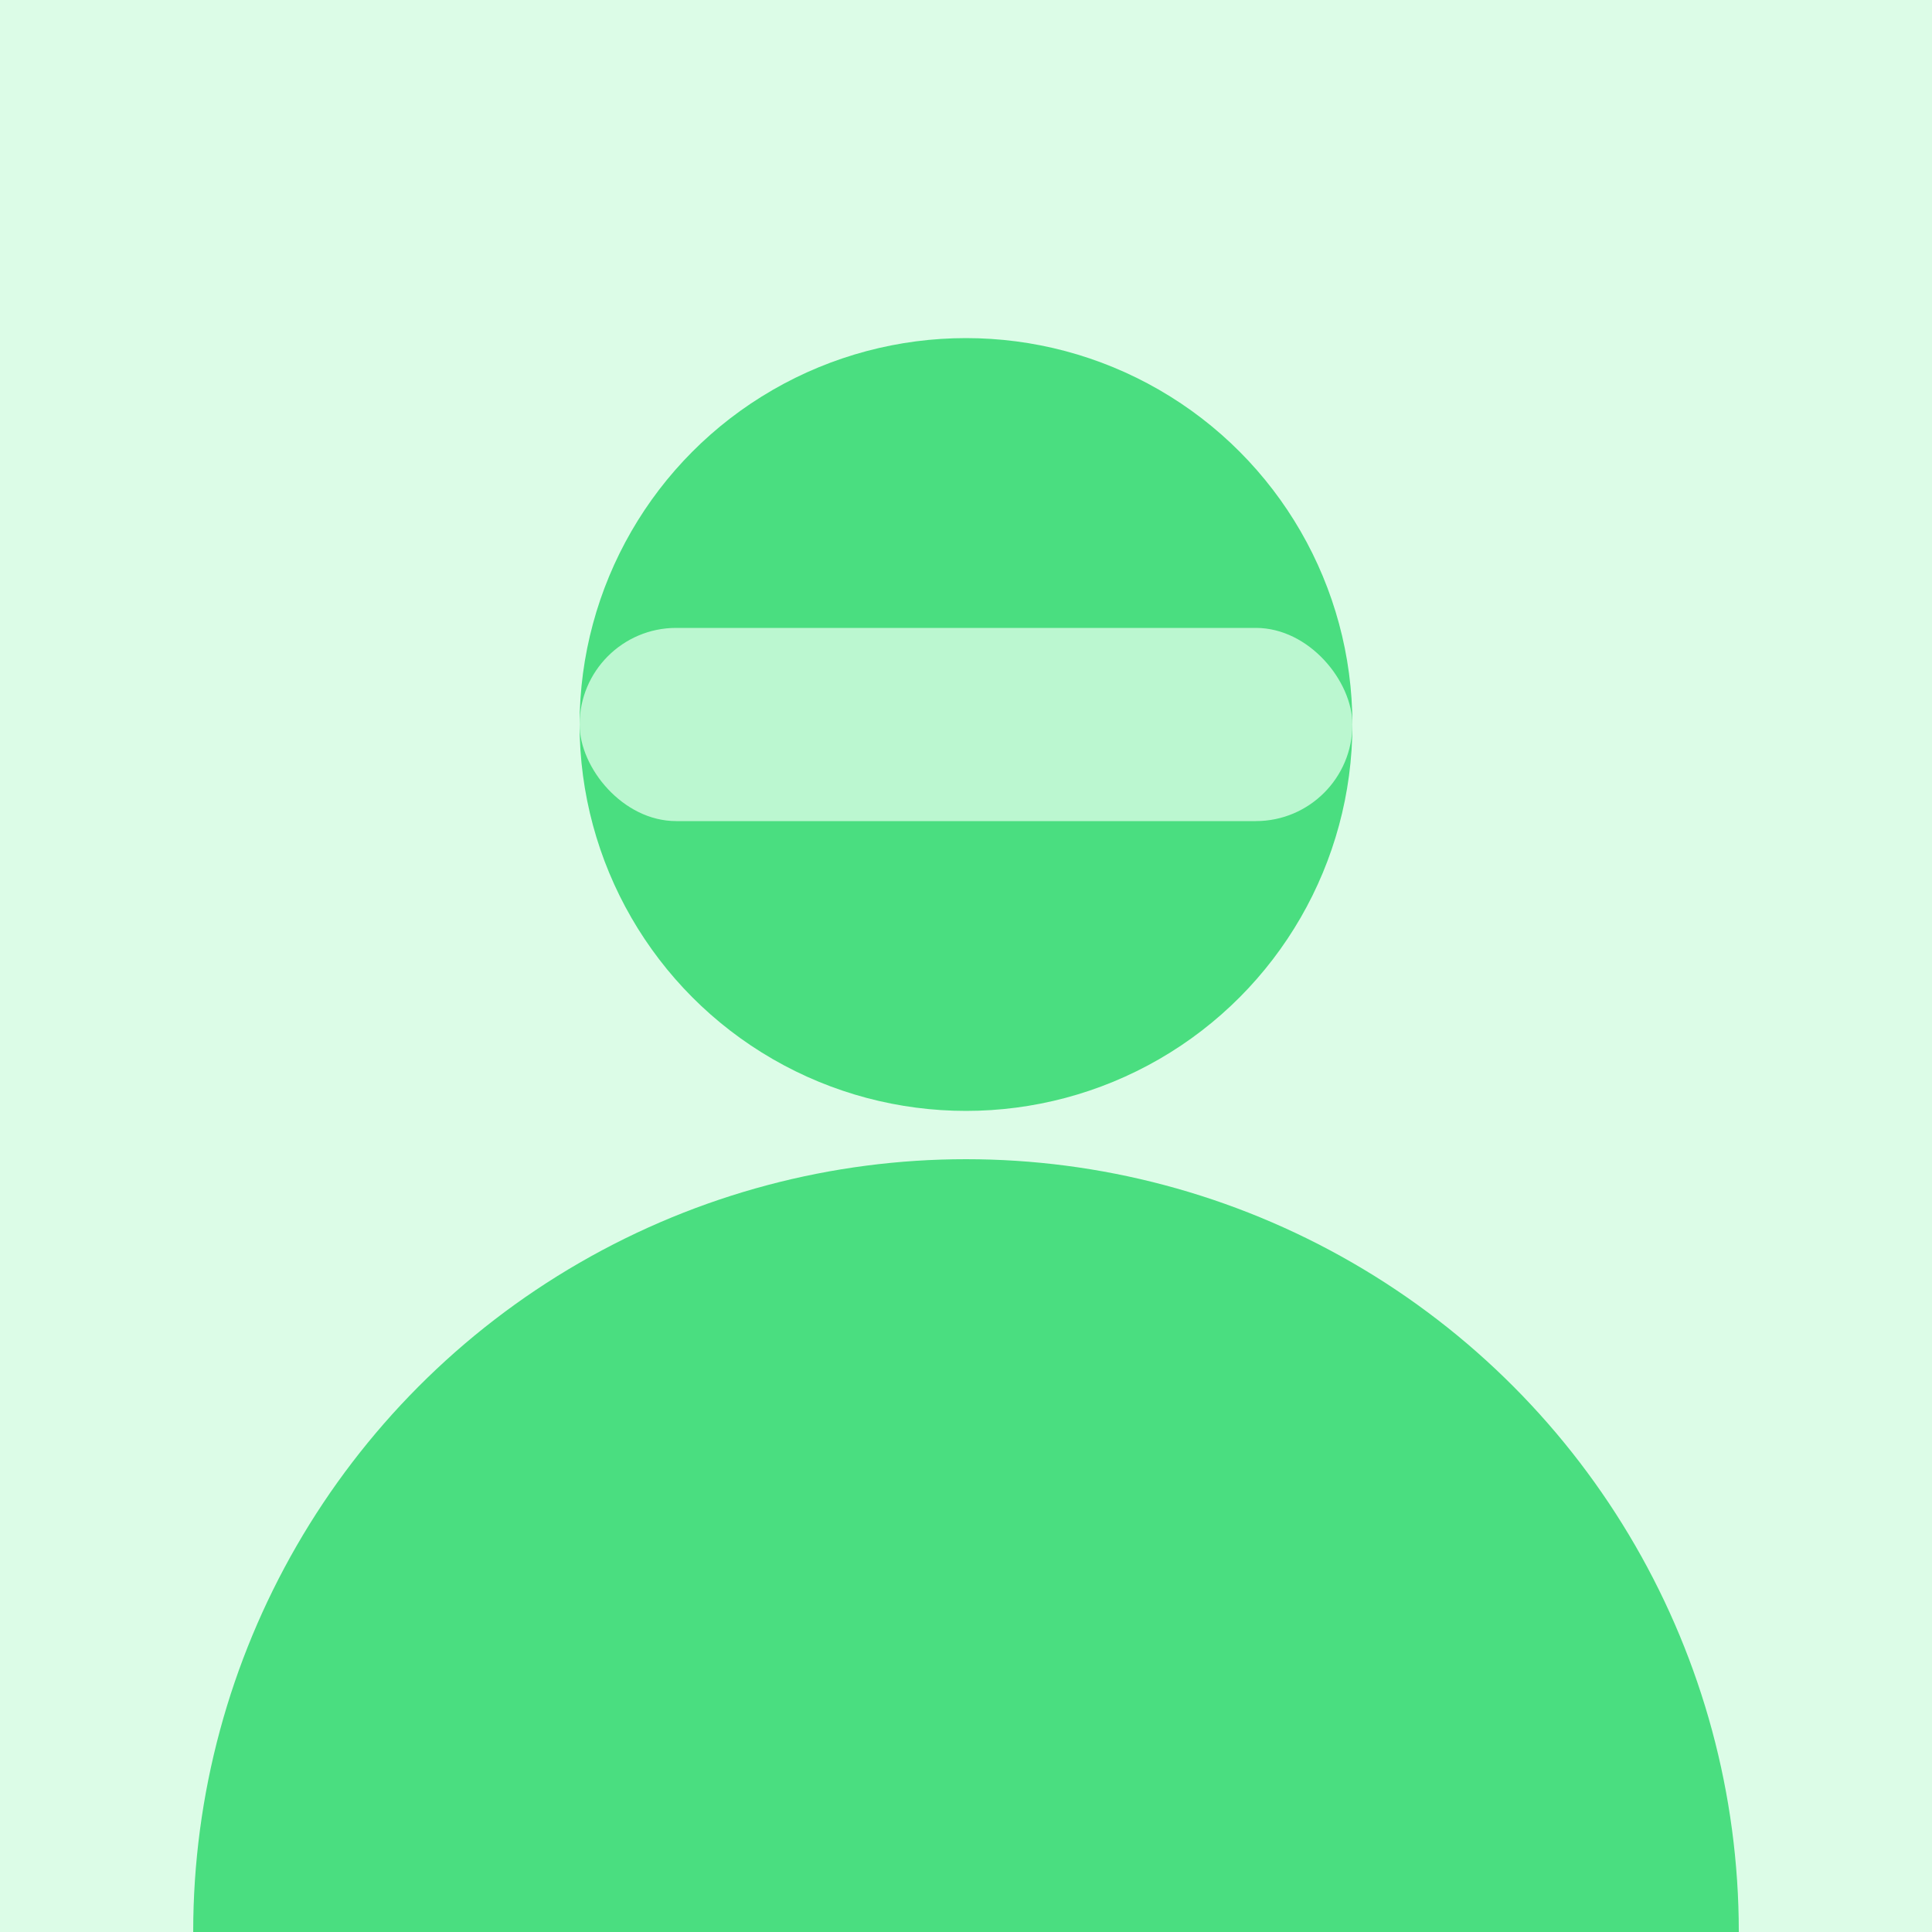
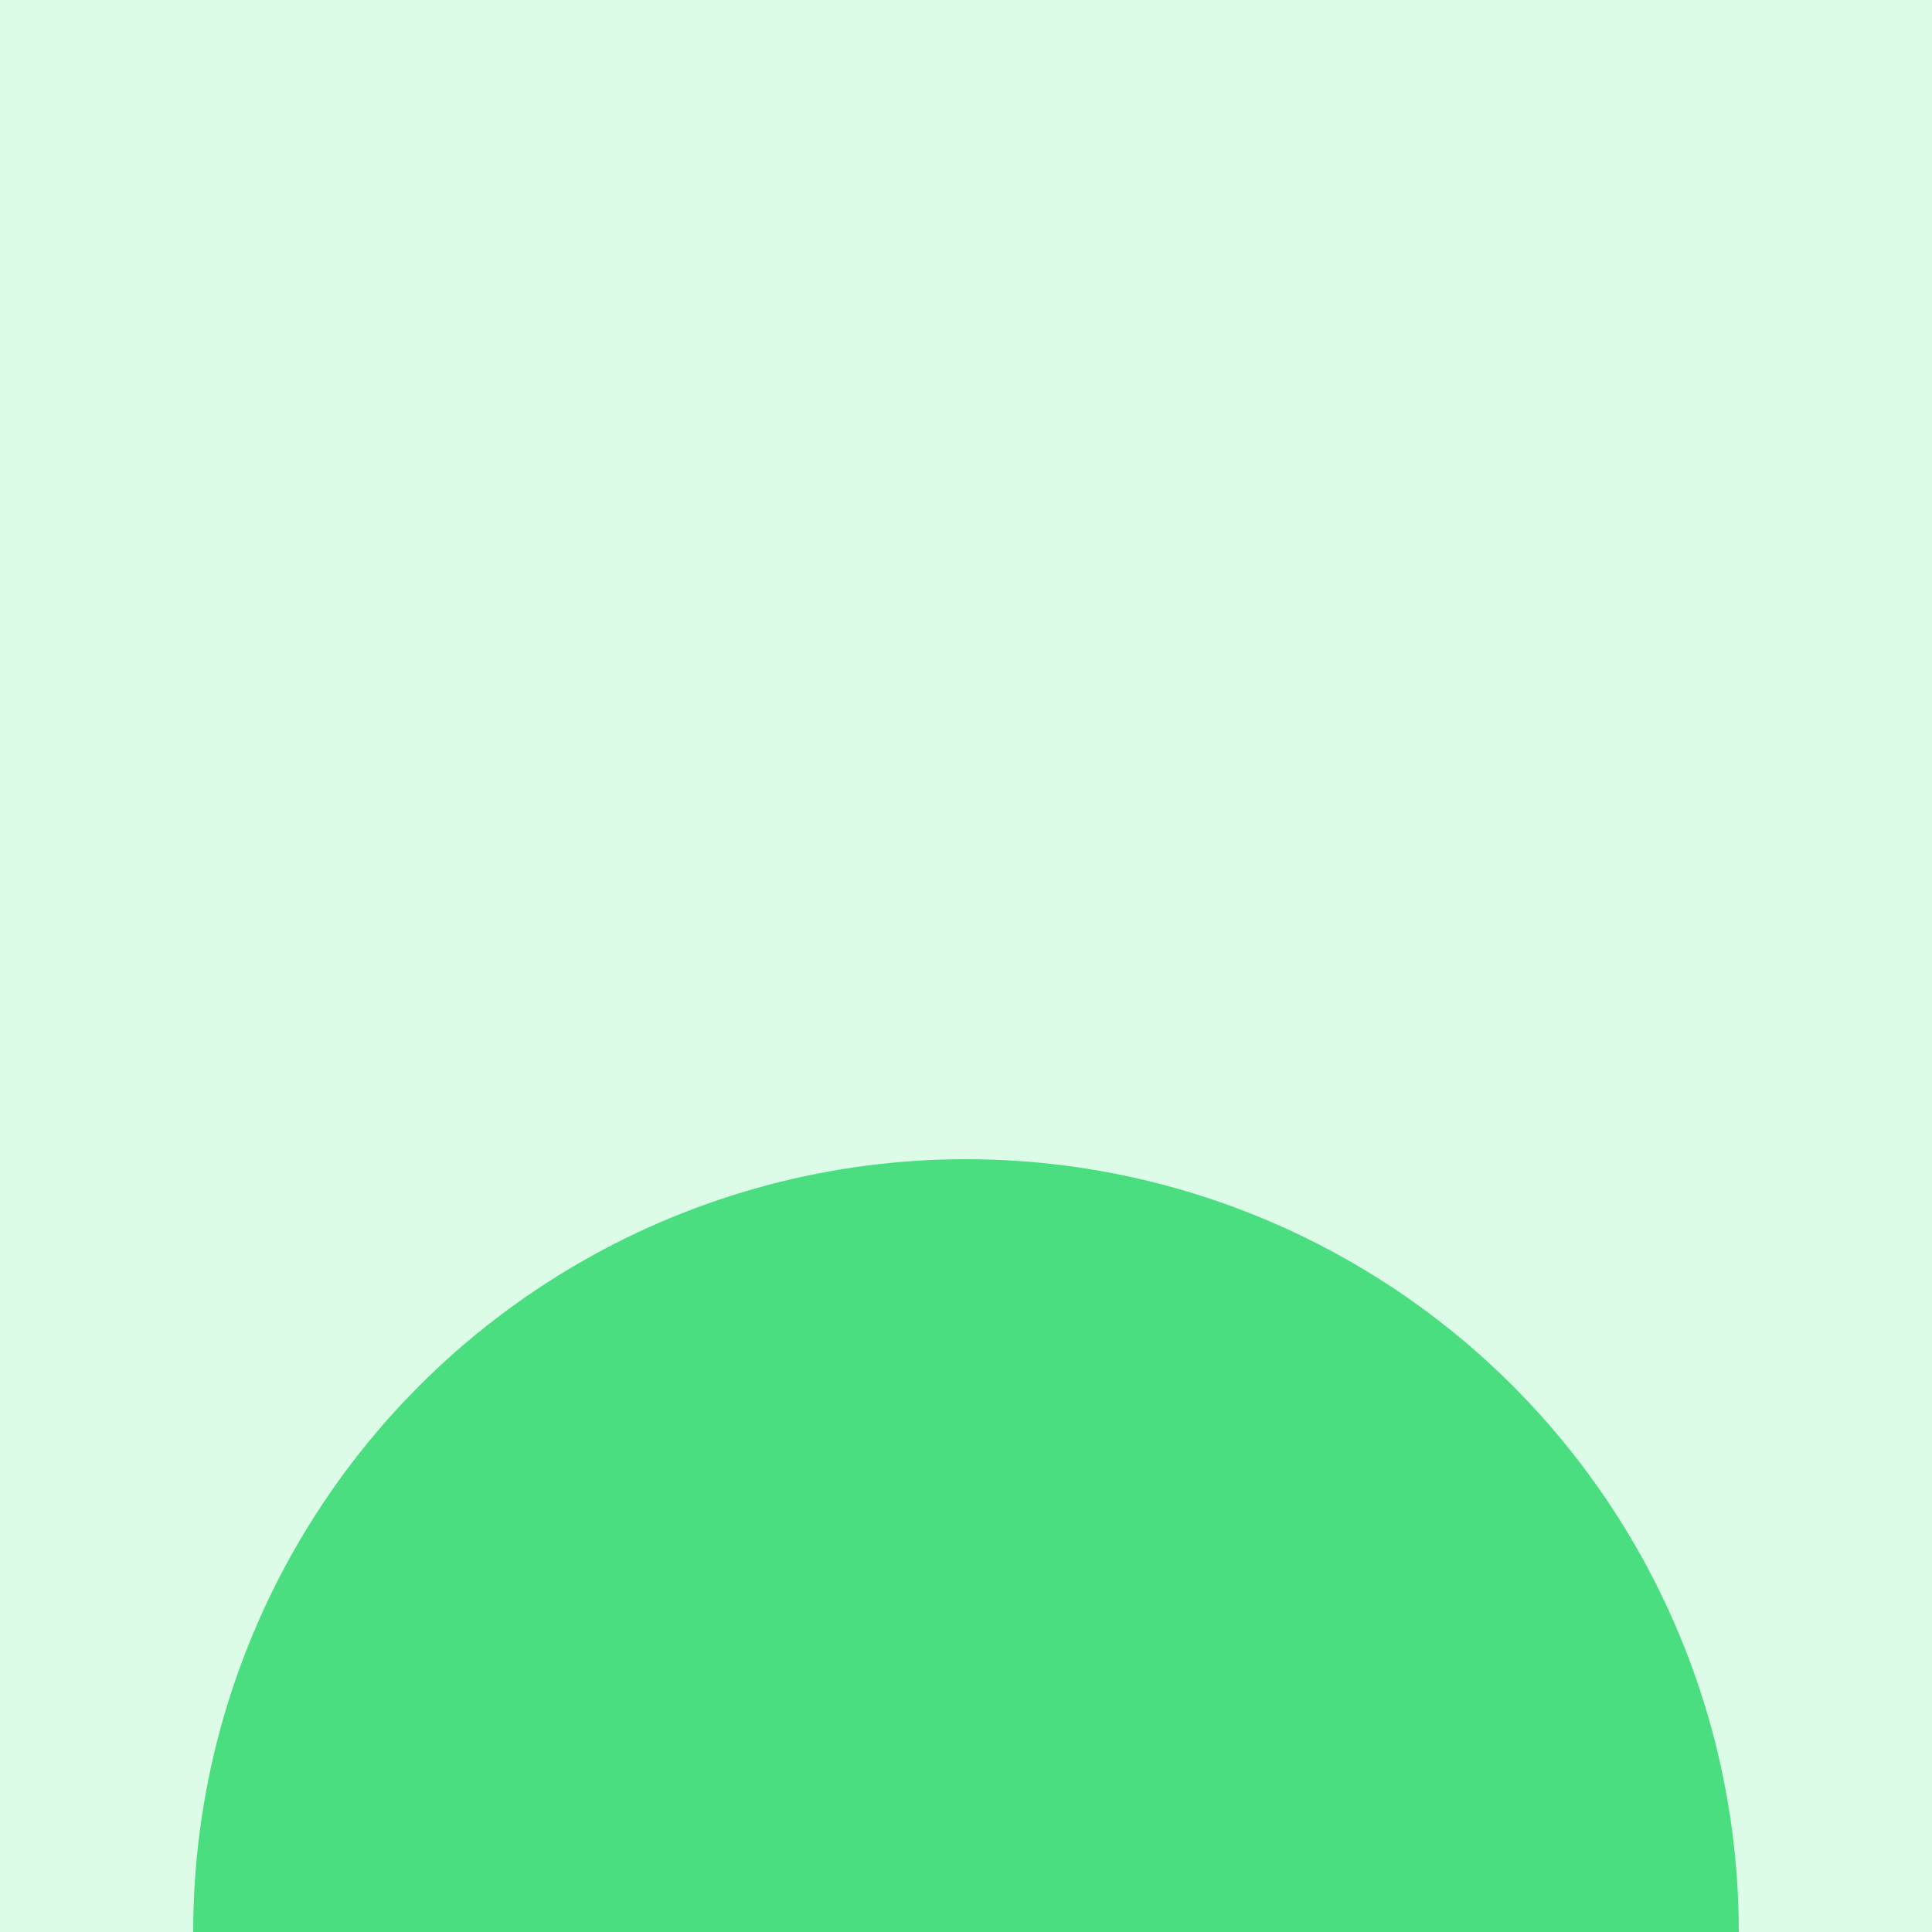
<svg xmlns="http://www.w3.org/2000/svg" width="400" height="400" viewBox="0 0 400 400">
  <rect width="400" height="400" fill="#dcfce7" />
-   <circle cx="200" cy="150" r="80" fill="#4ade80" />
  <circle cx="200" cy="400" r="160" fill="#4ade80" />
-   <rect x="120" y="130" width="160" height="40" rx="20" fill="#bbf7d0" />
</svg>